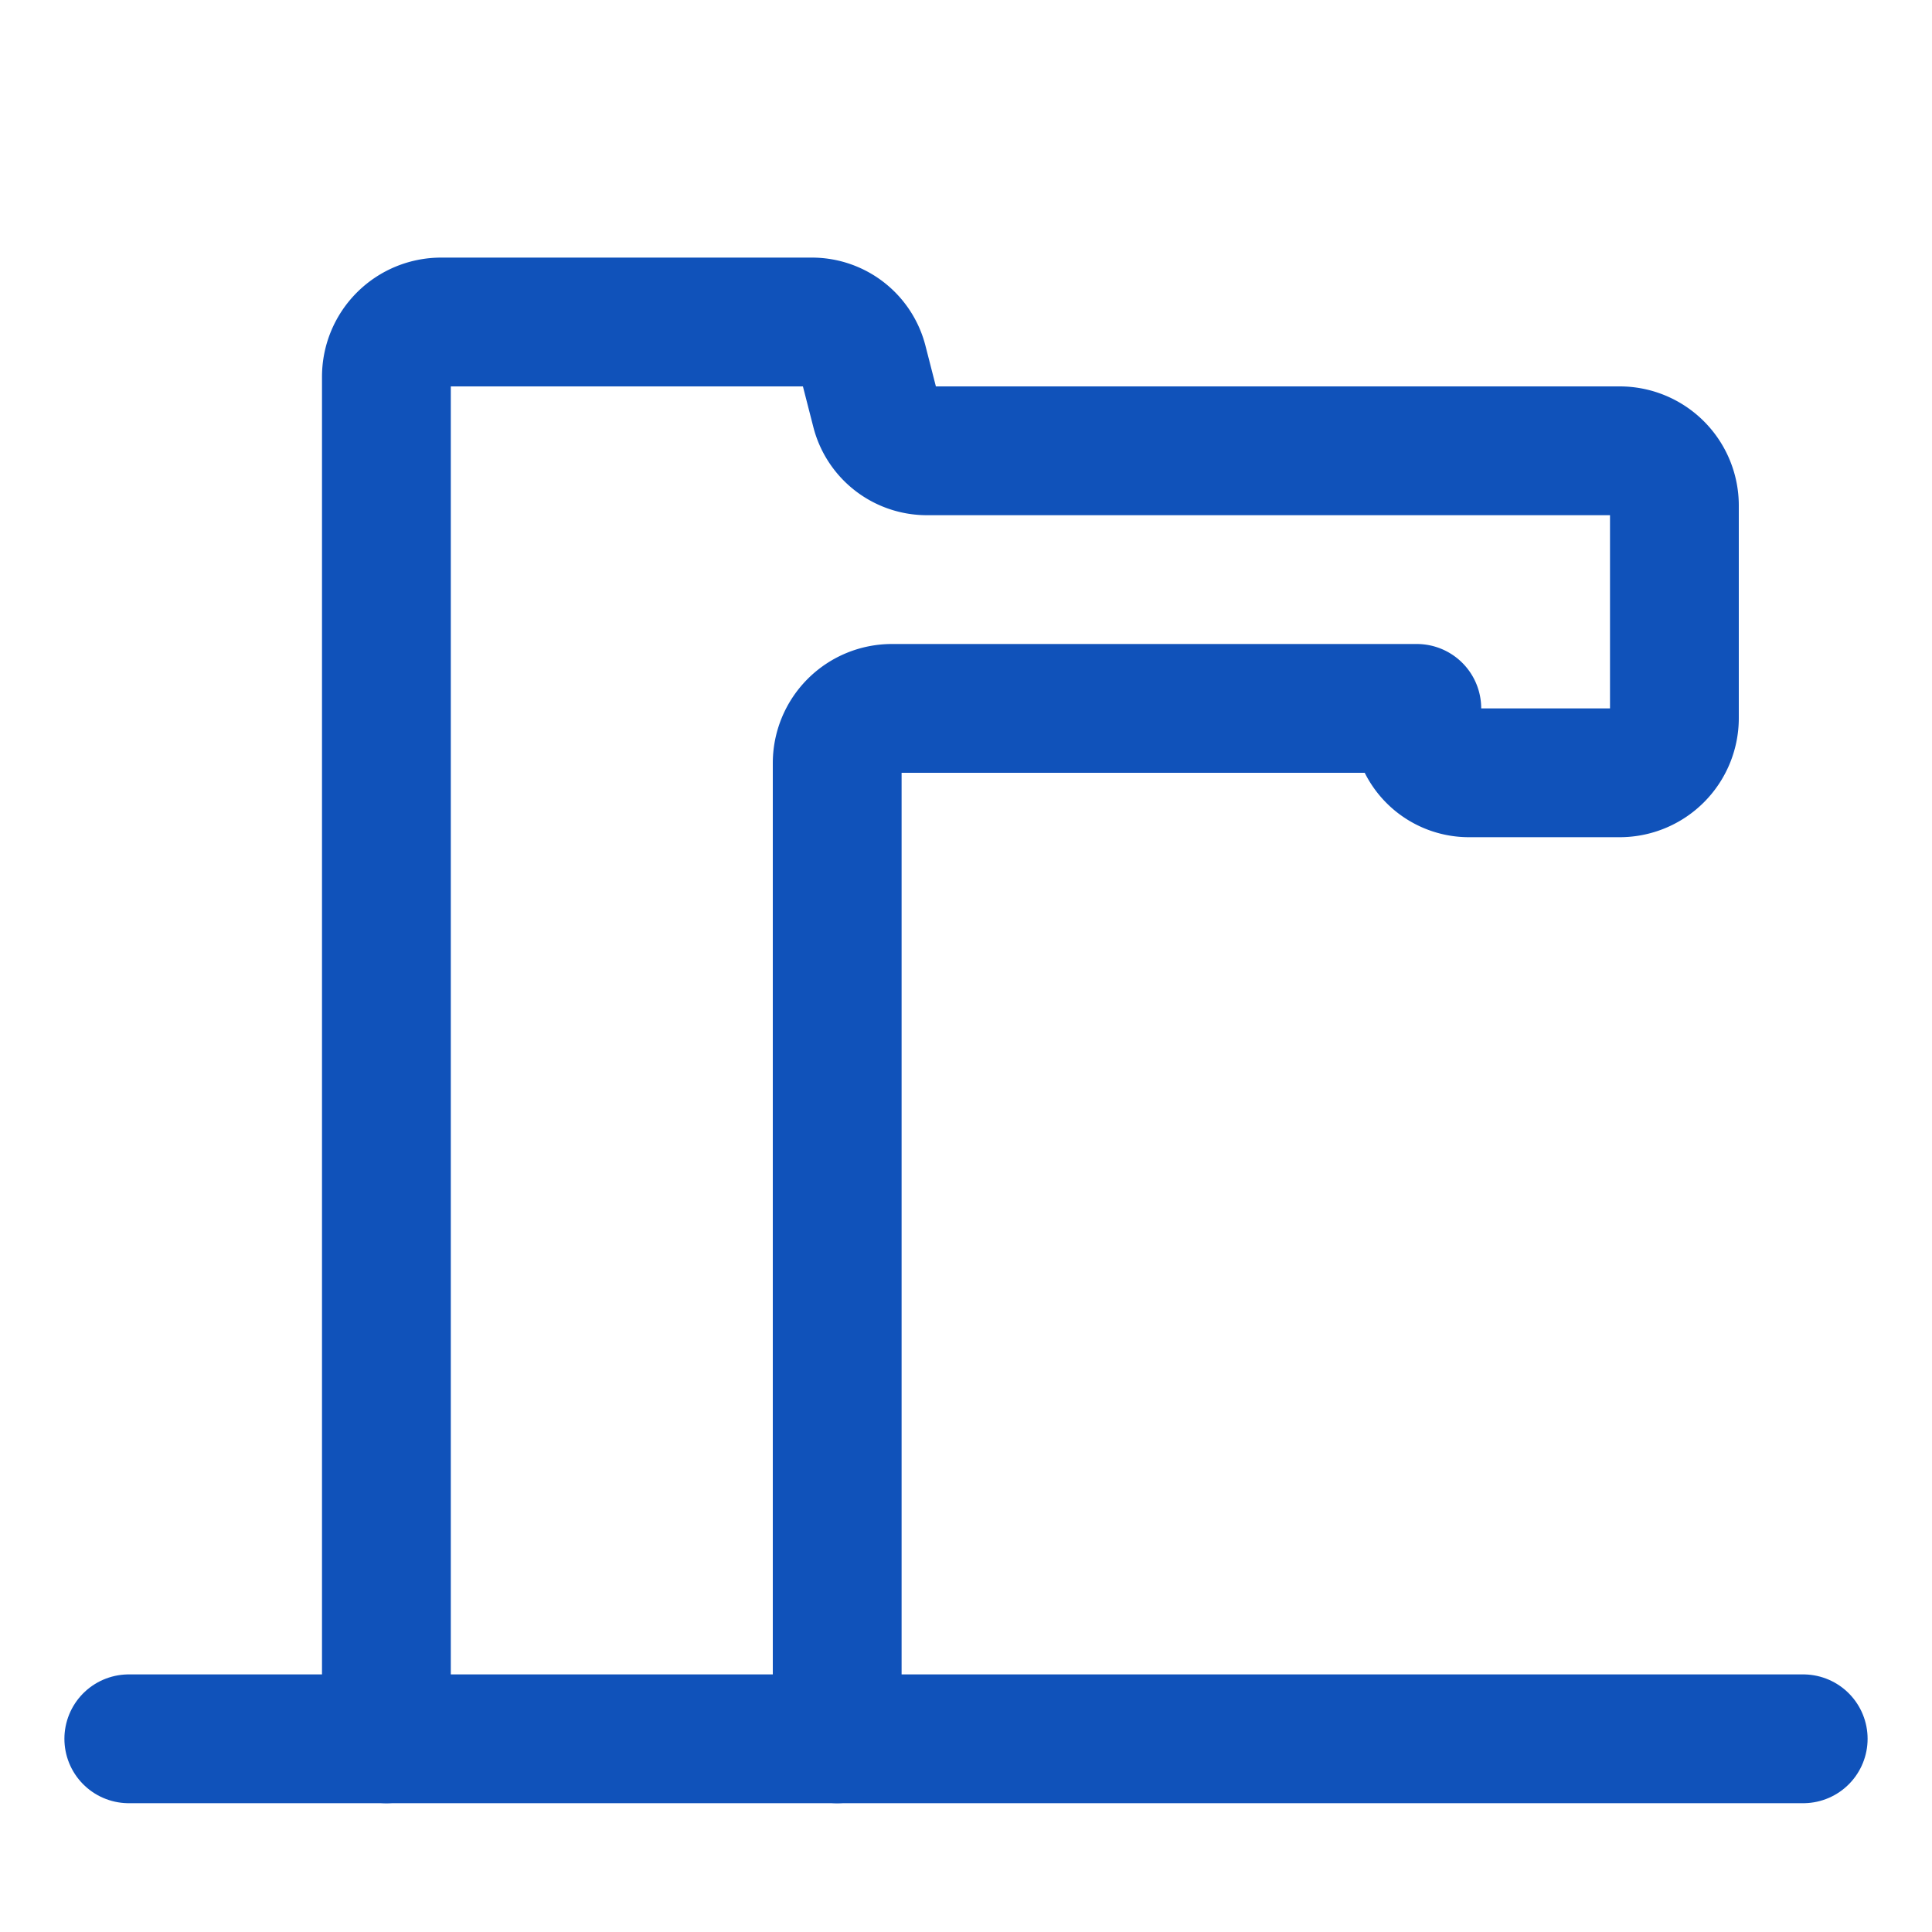
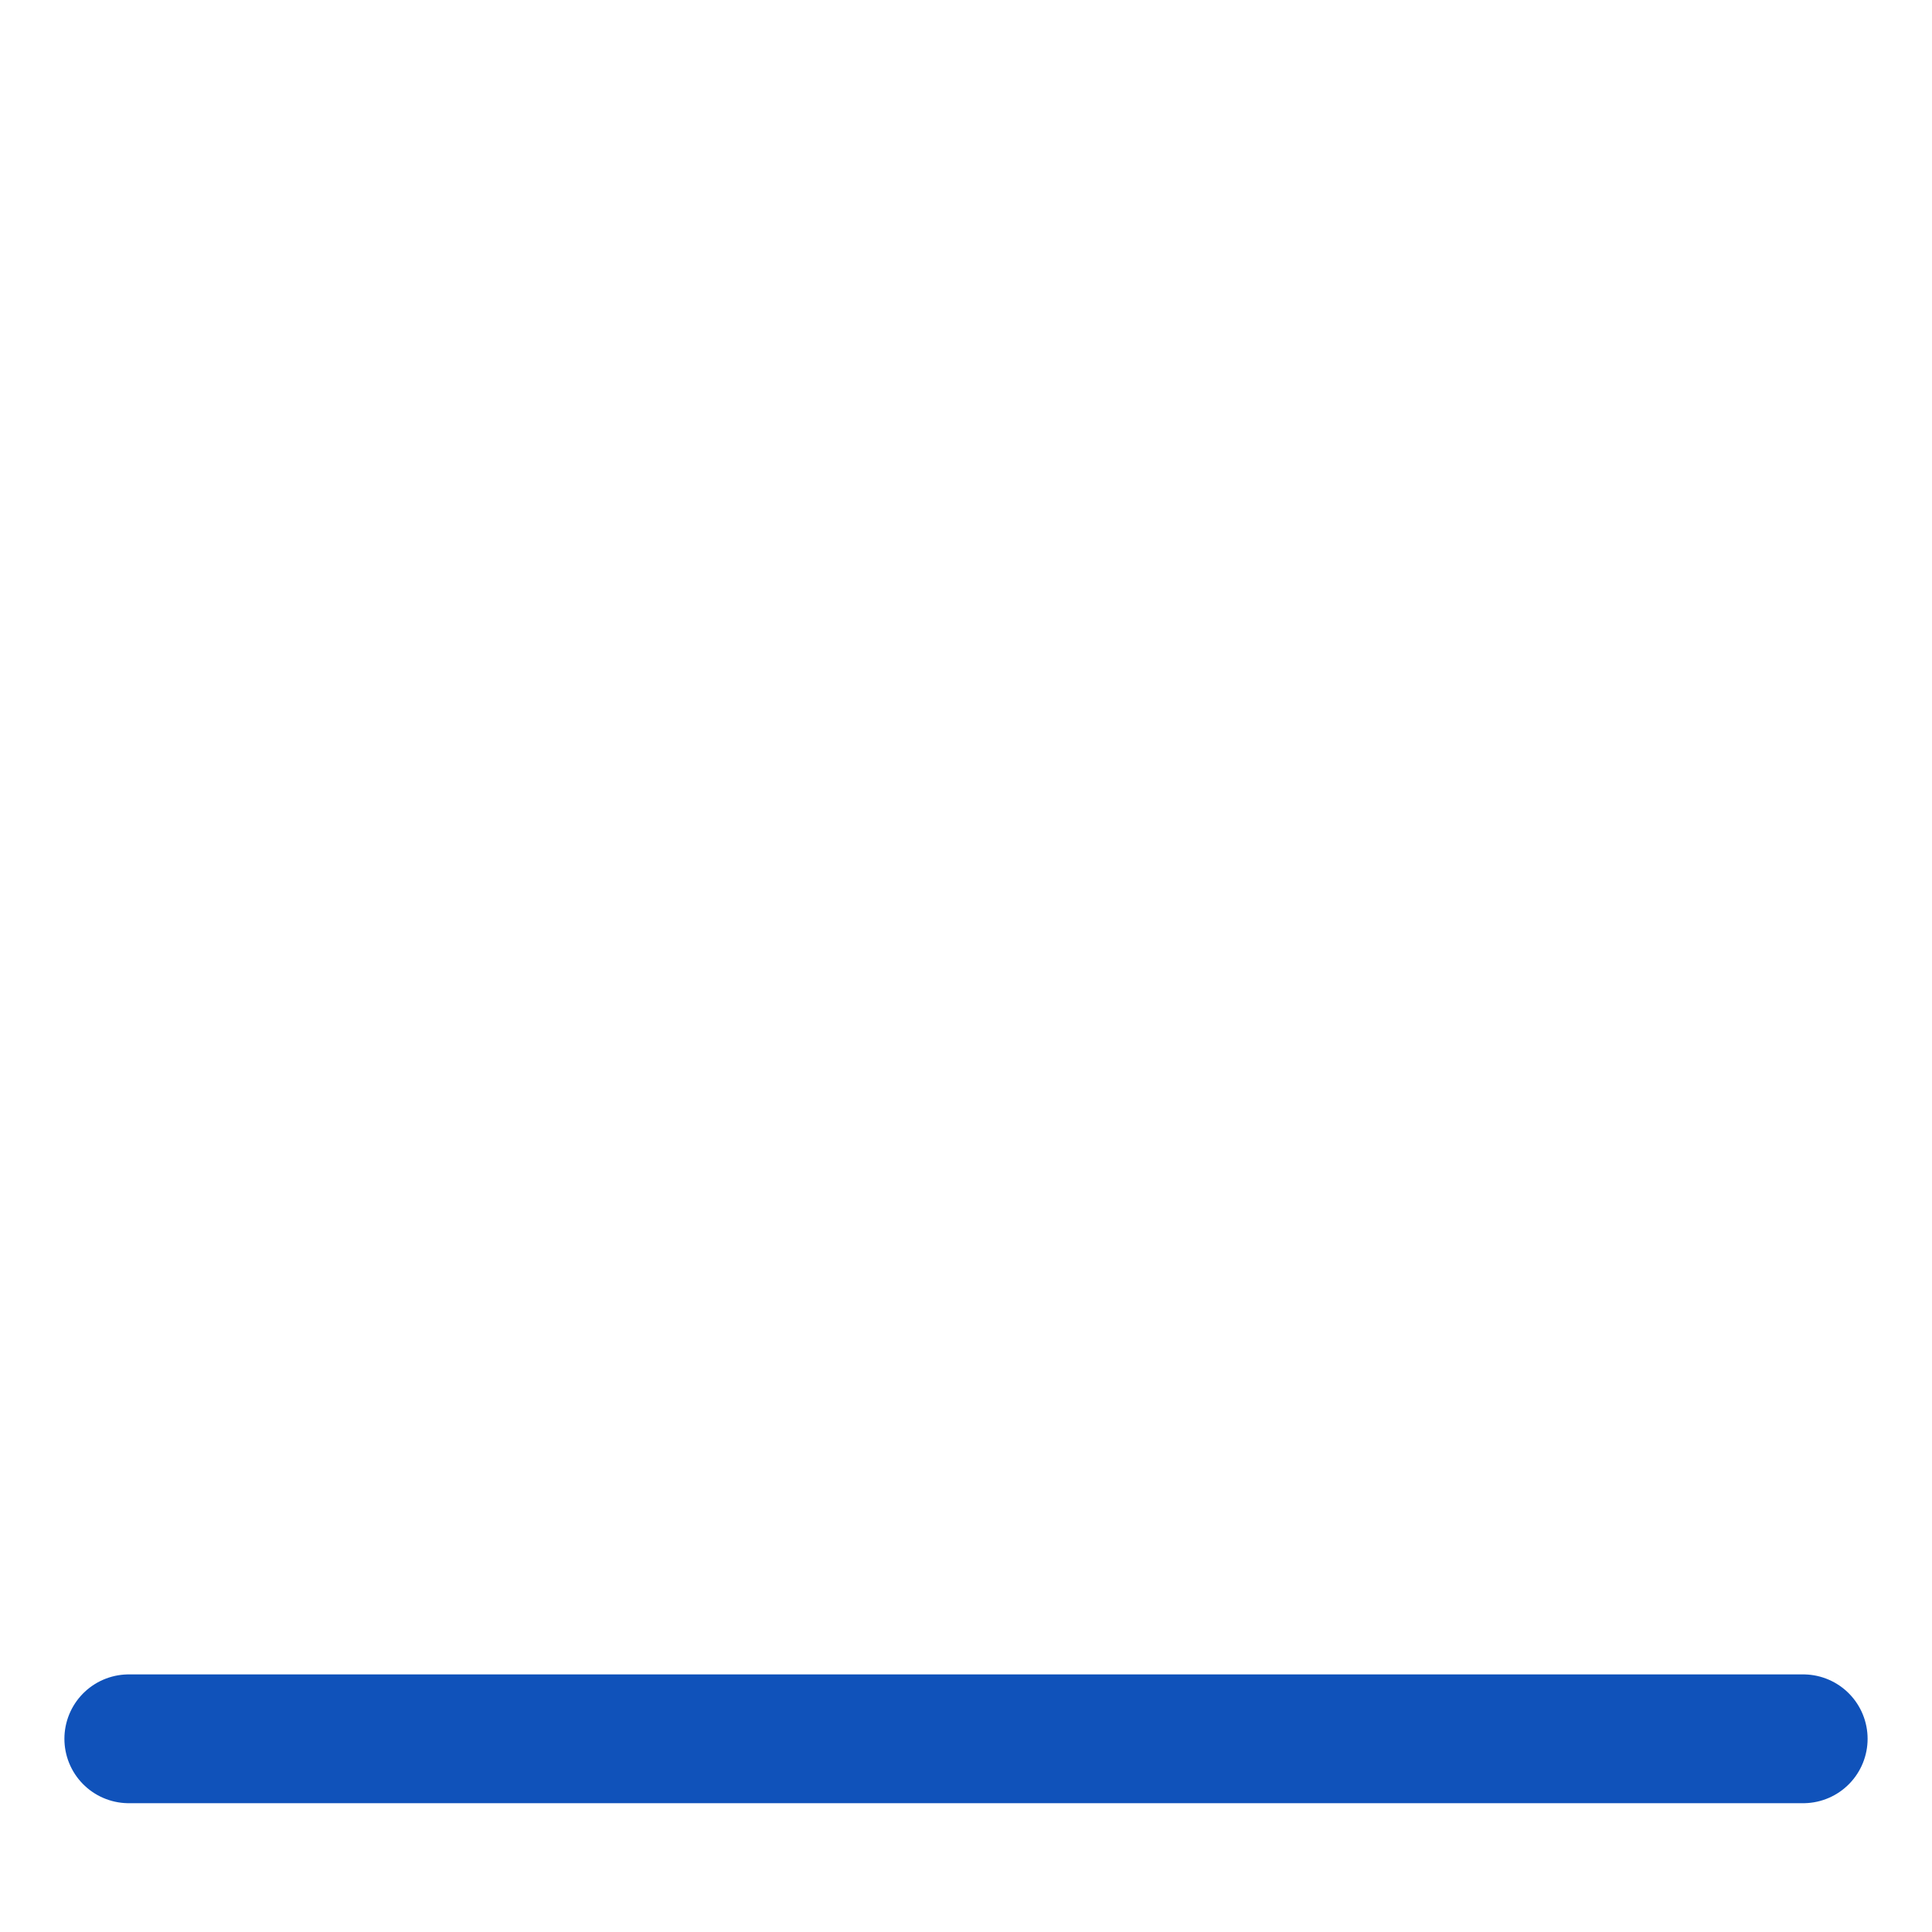
<svg xmlns="http://www.w3.org/2000/svg" width="30" height="30" viewBox="0 0 30 30">
  <defs>
    <style>
      .a, .b {
        fill: none;
        stroke: #1052ba;
        stroke-linecap: round;
        stroke-width: 2px;
      }

      .a {
        stroke-miterlimit: 10;
      }

      .b {
        stroke-linejoin: round;
      }
    </style>
  </defs>
  <line class="a" x1="2" y1="27" x2="28" y2="27" />
-   <path class="b" d="M6,27V5.85A.85.85,0,0,1,6.85,5h5.76a.82.82,0,0,1,.79.61l.2.78a.82.82,0,0,0,.79.61H25.15a.85.85,0,0,1,.85.85v3.3a.85.85,0,0,1-.85.85H22.81a.81.81,0,0,1-.81-.81V11H13.85a.85.85,0,0,0-.85.85V27" />
</svg>